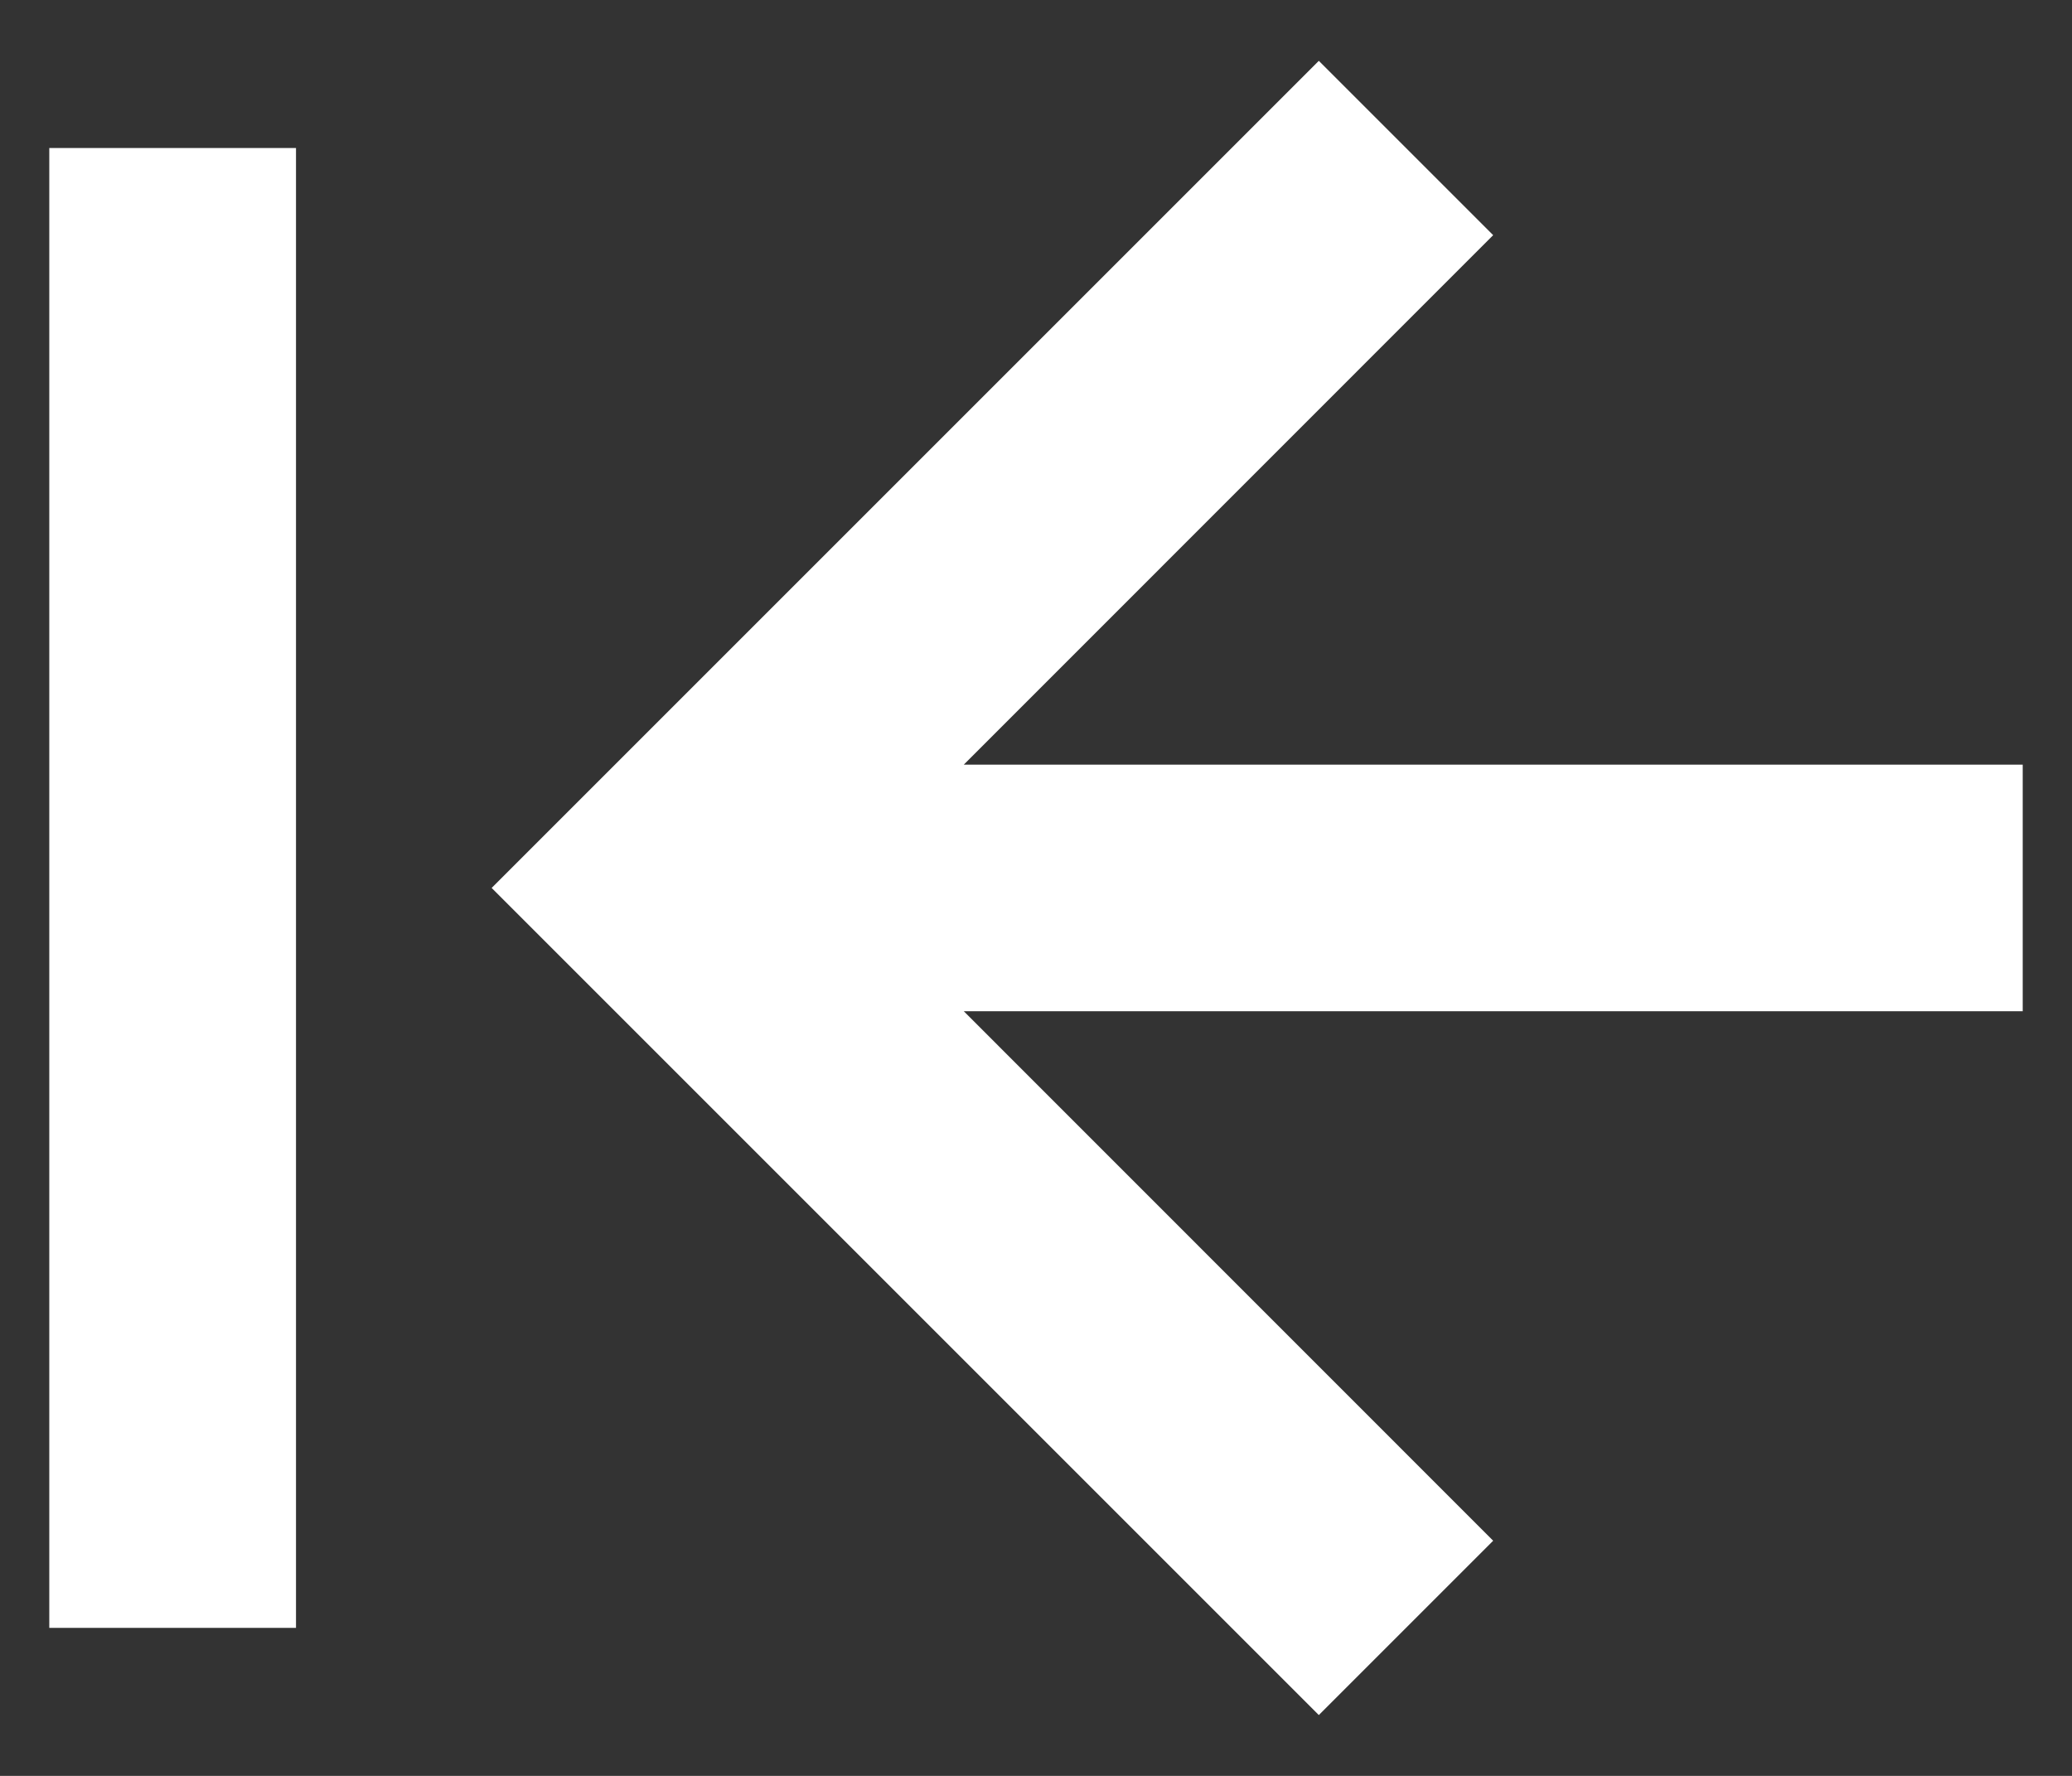
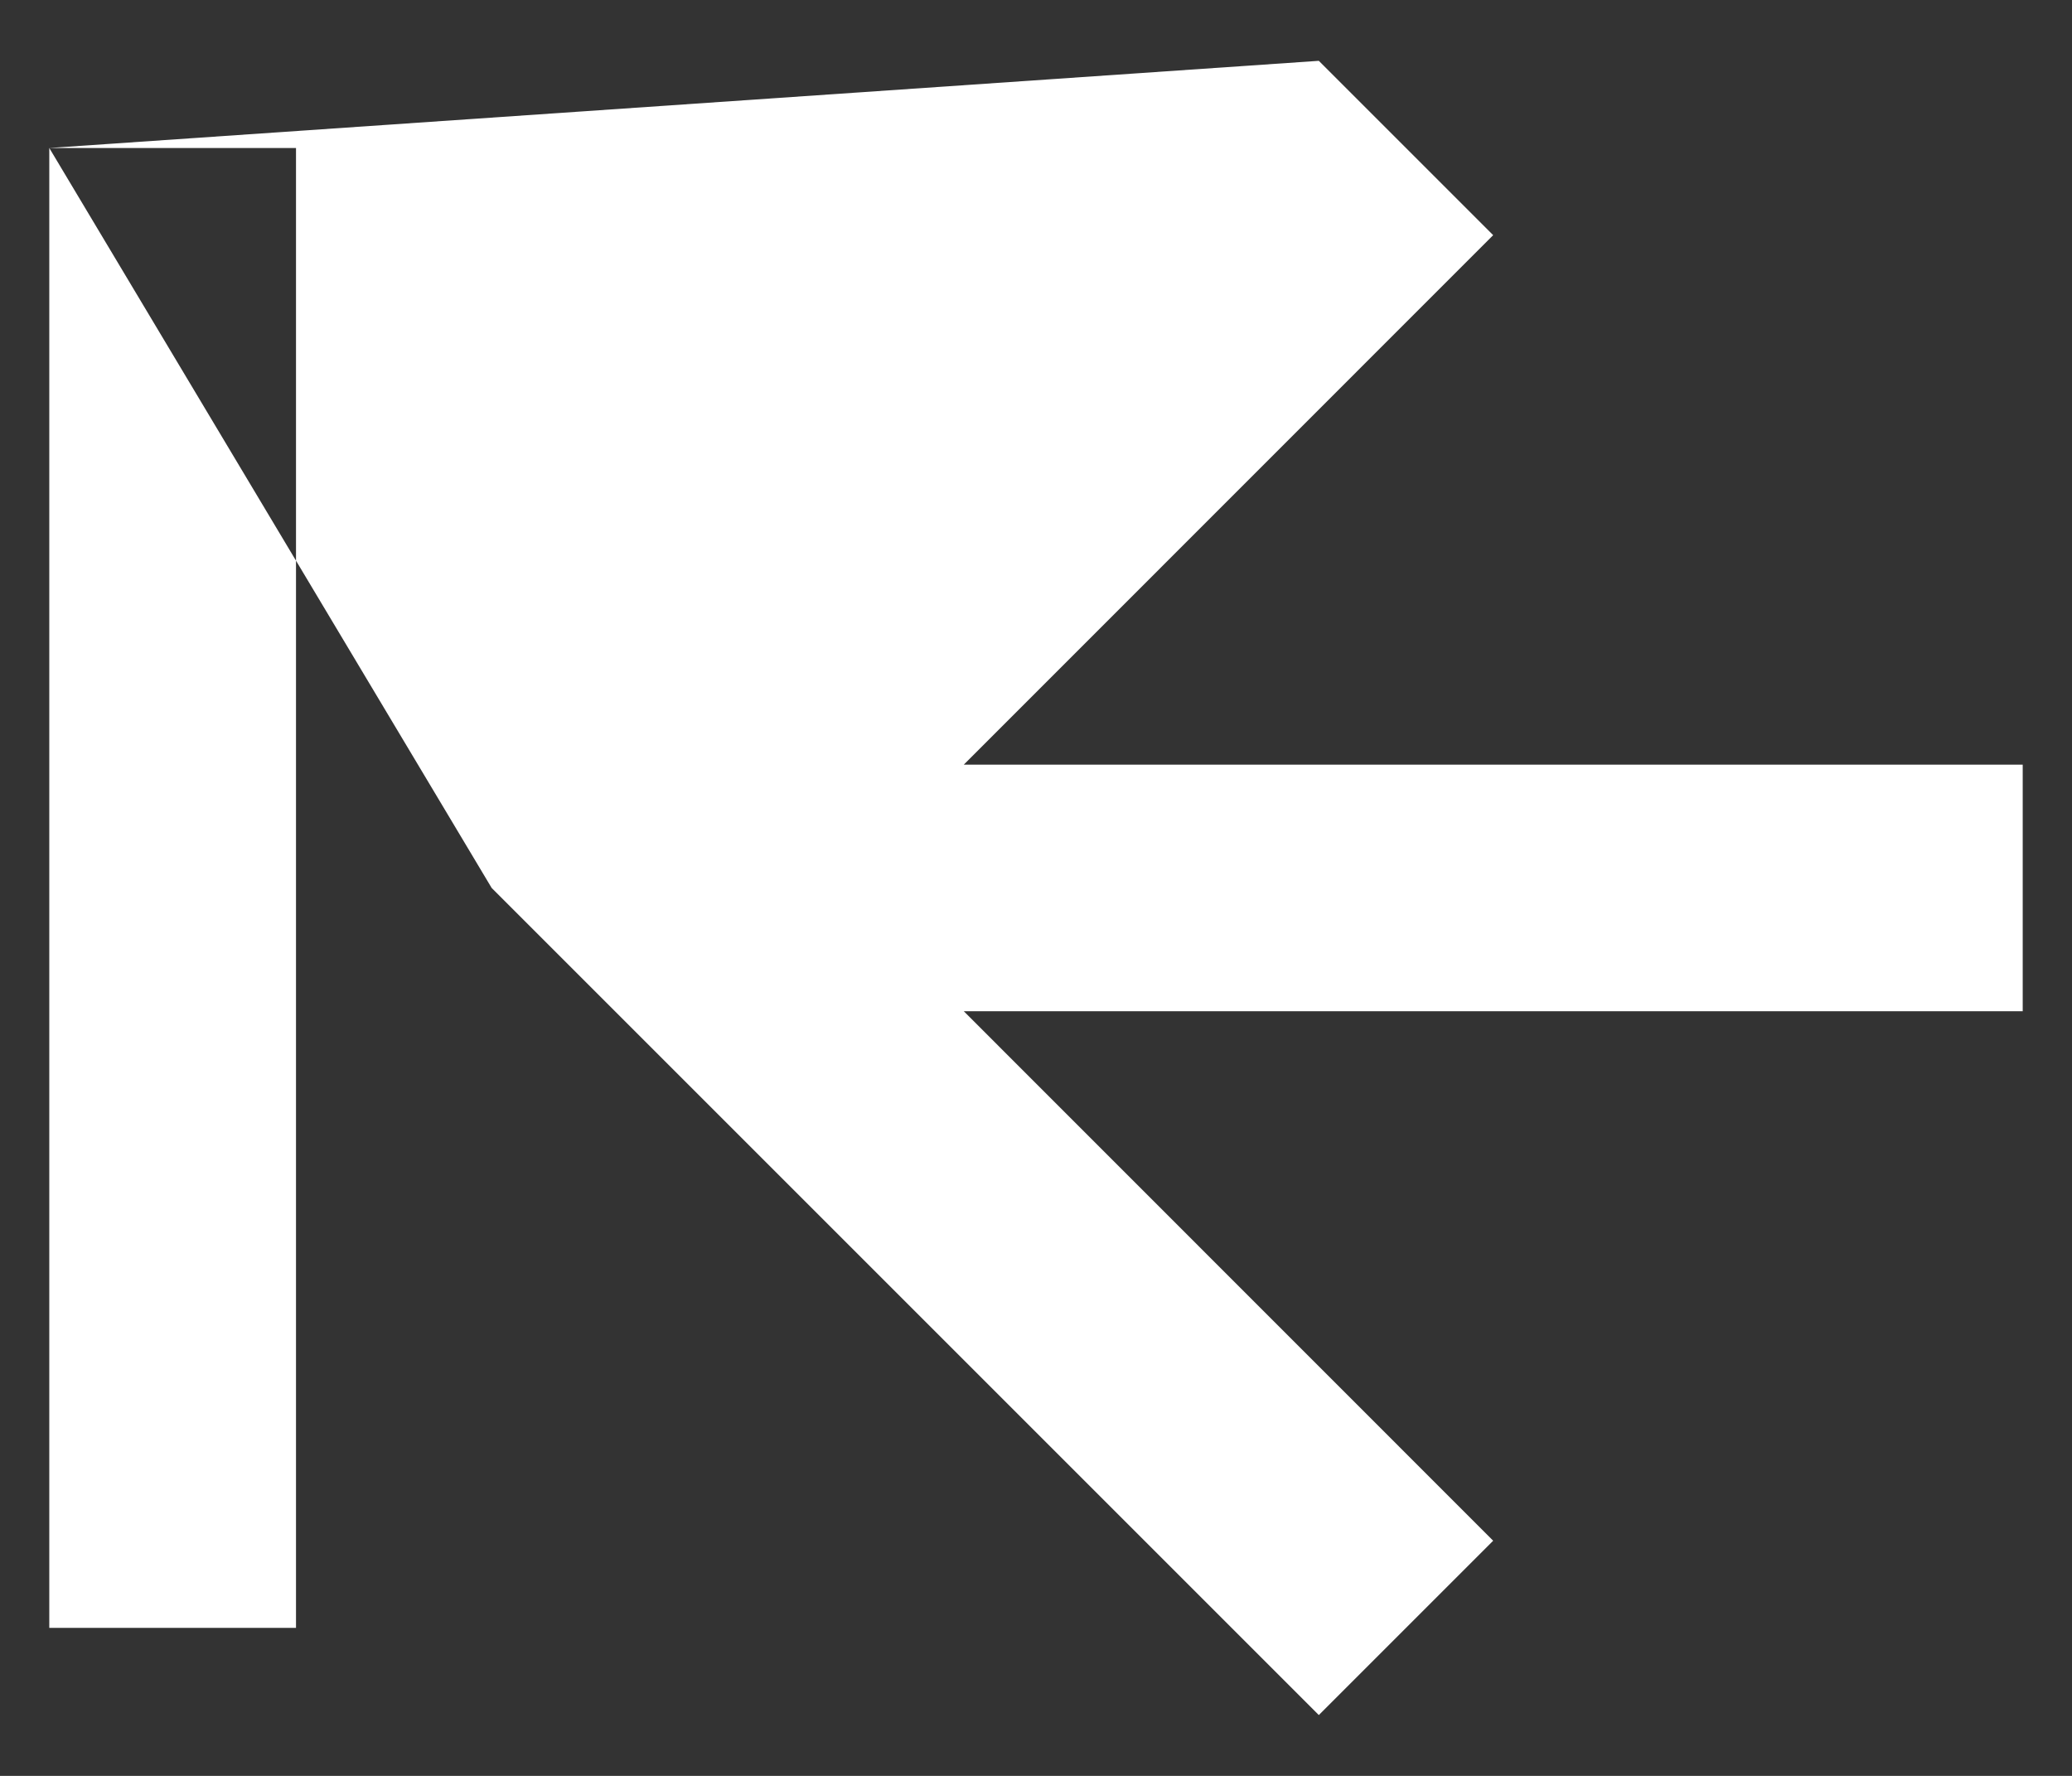
<svg xmlns="http://www.w3.org/2000/svg" width="14" height="12" viewBox="0 0 14 12" fill="none">
  <rect x="0" y="0" width="14" height="12" fill="#333333" stroke="none" />
-   <path d="M0.333 1H2V11H0.333V1ZM8.911 0.411L3.322 6L8.911 11.589L10.089 10.411L6.512 6.833H13.667V5.167H6.512L10.089 1.589L8.911 0.411Z" fill="white" />
+   <path d="M0.333 1H2V11H0.333V1ZL3.322 6L8.911 11.589L10.089 10.411L6.512 6.833H13.667V5.167H6.512L10.089 1.589L8.911 0.411Z" fill="white" />
</svg>